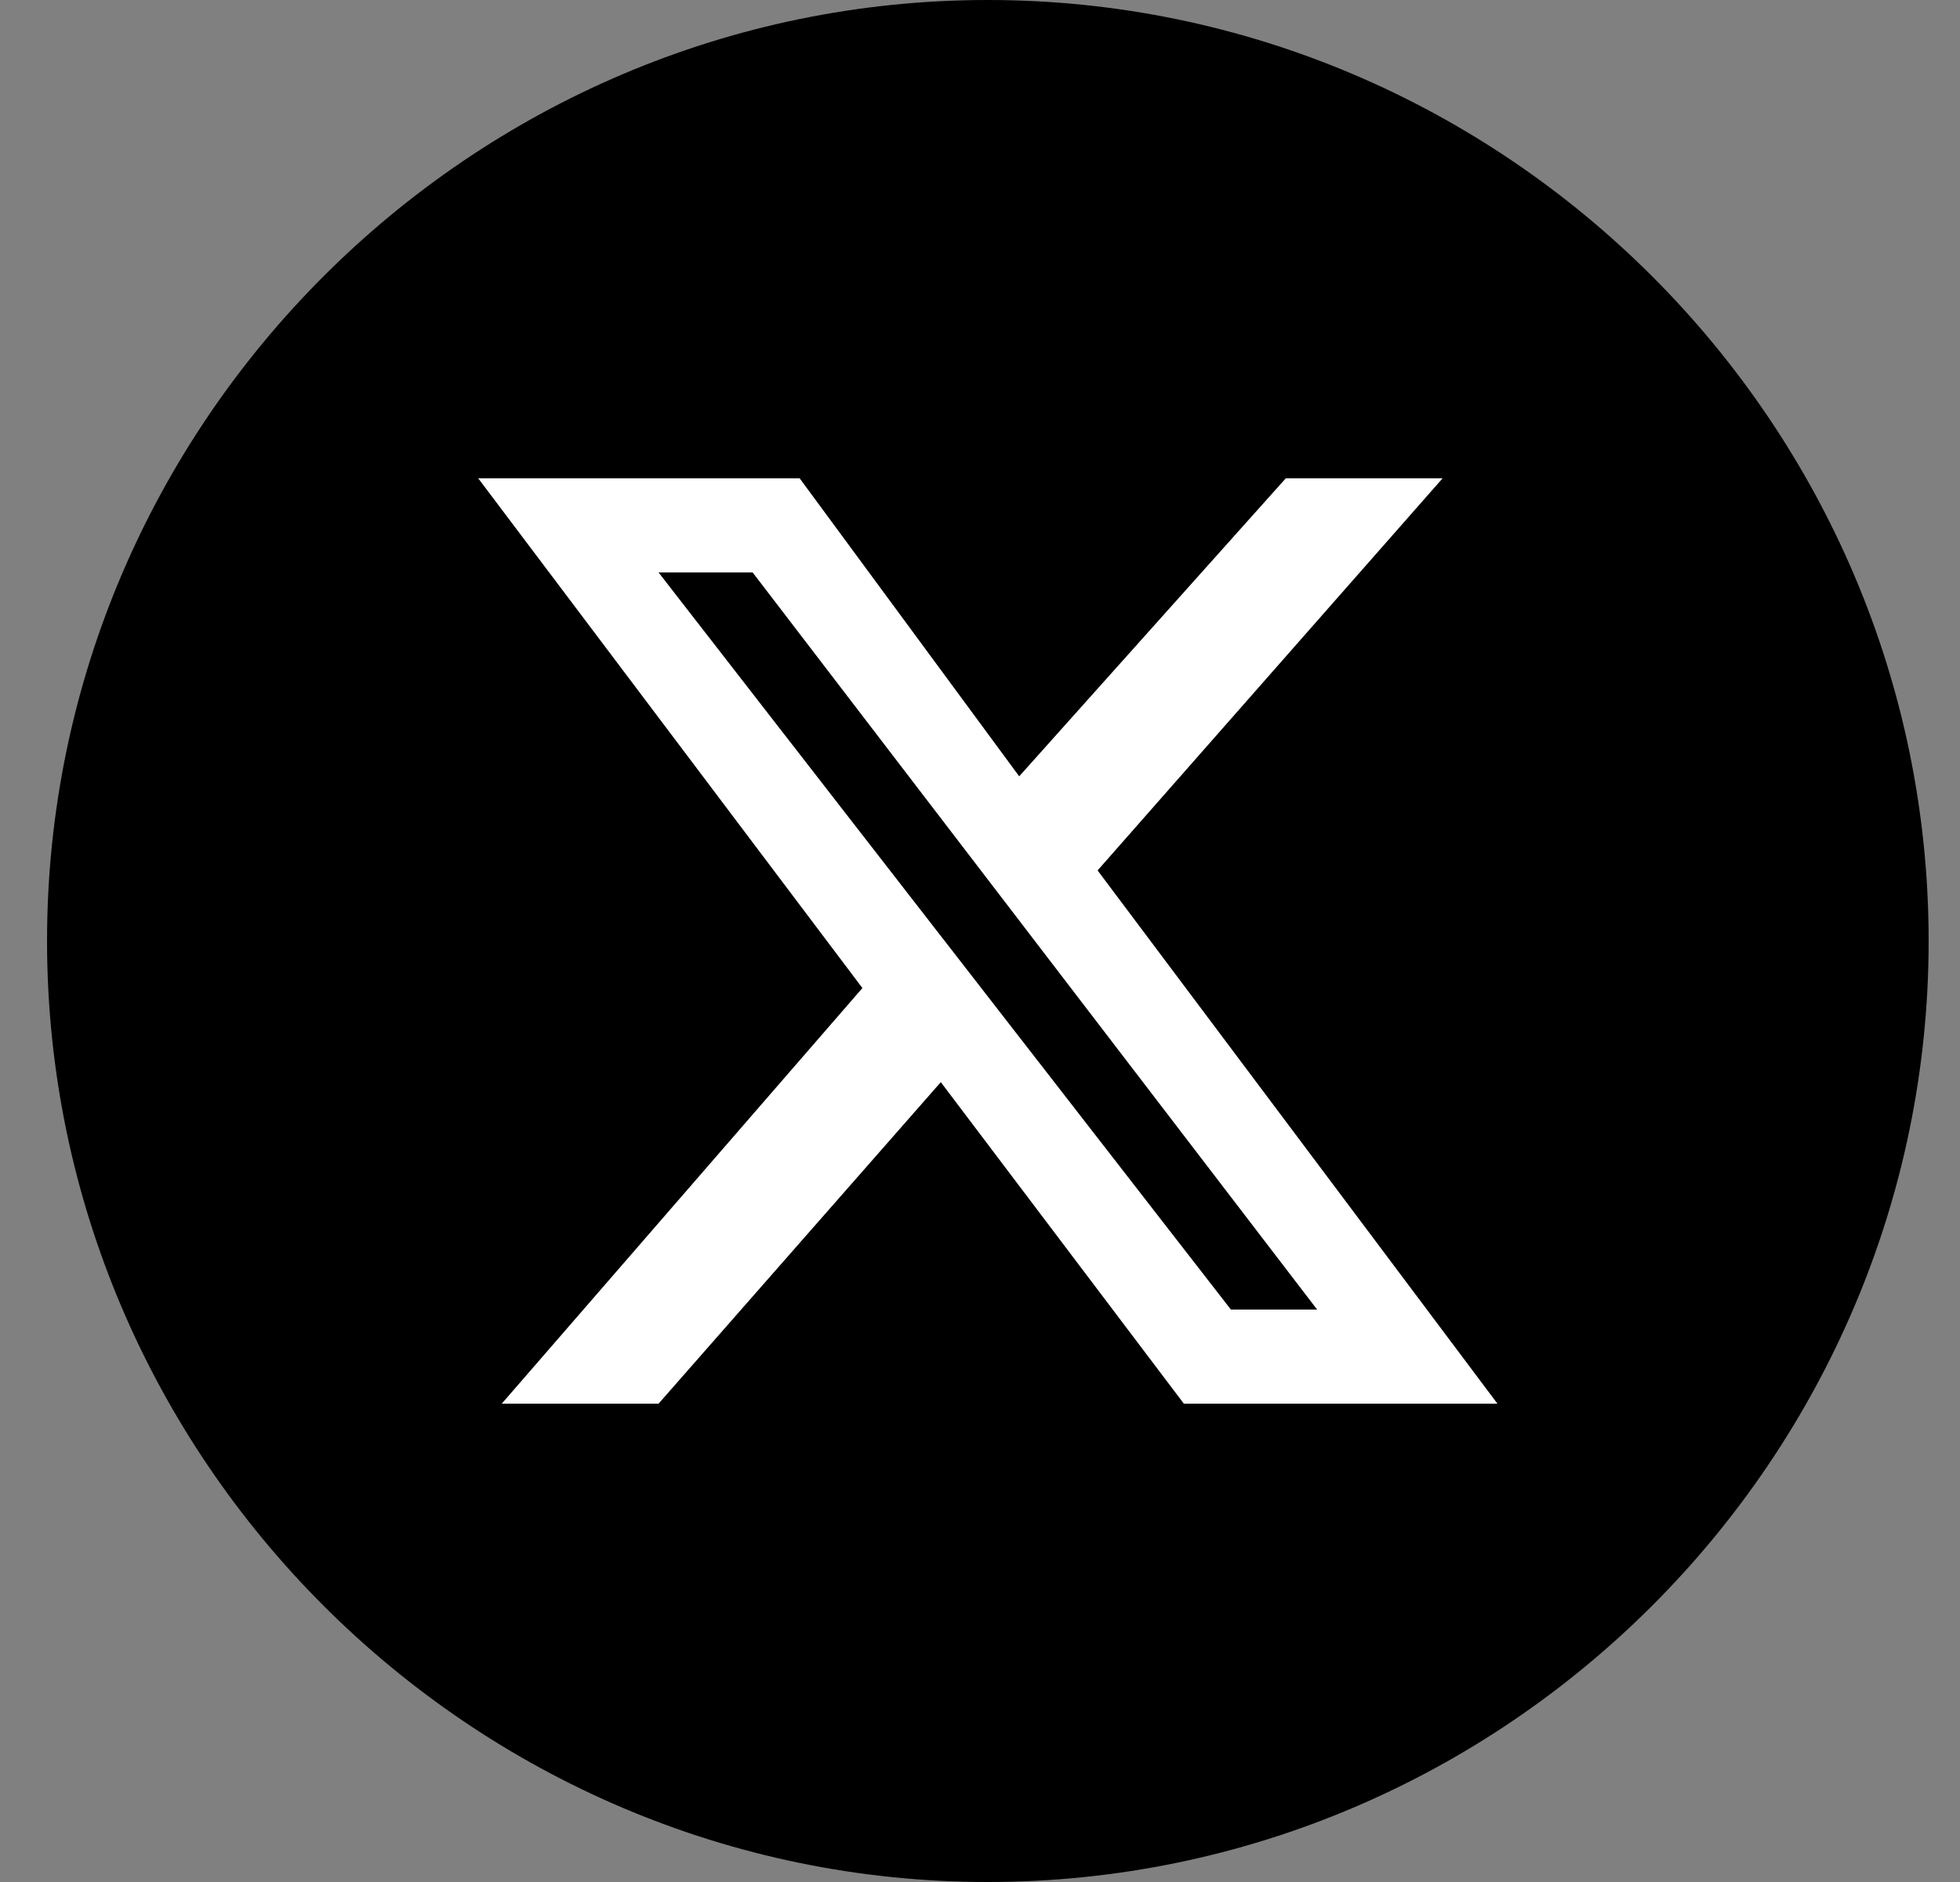
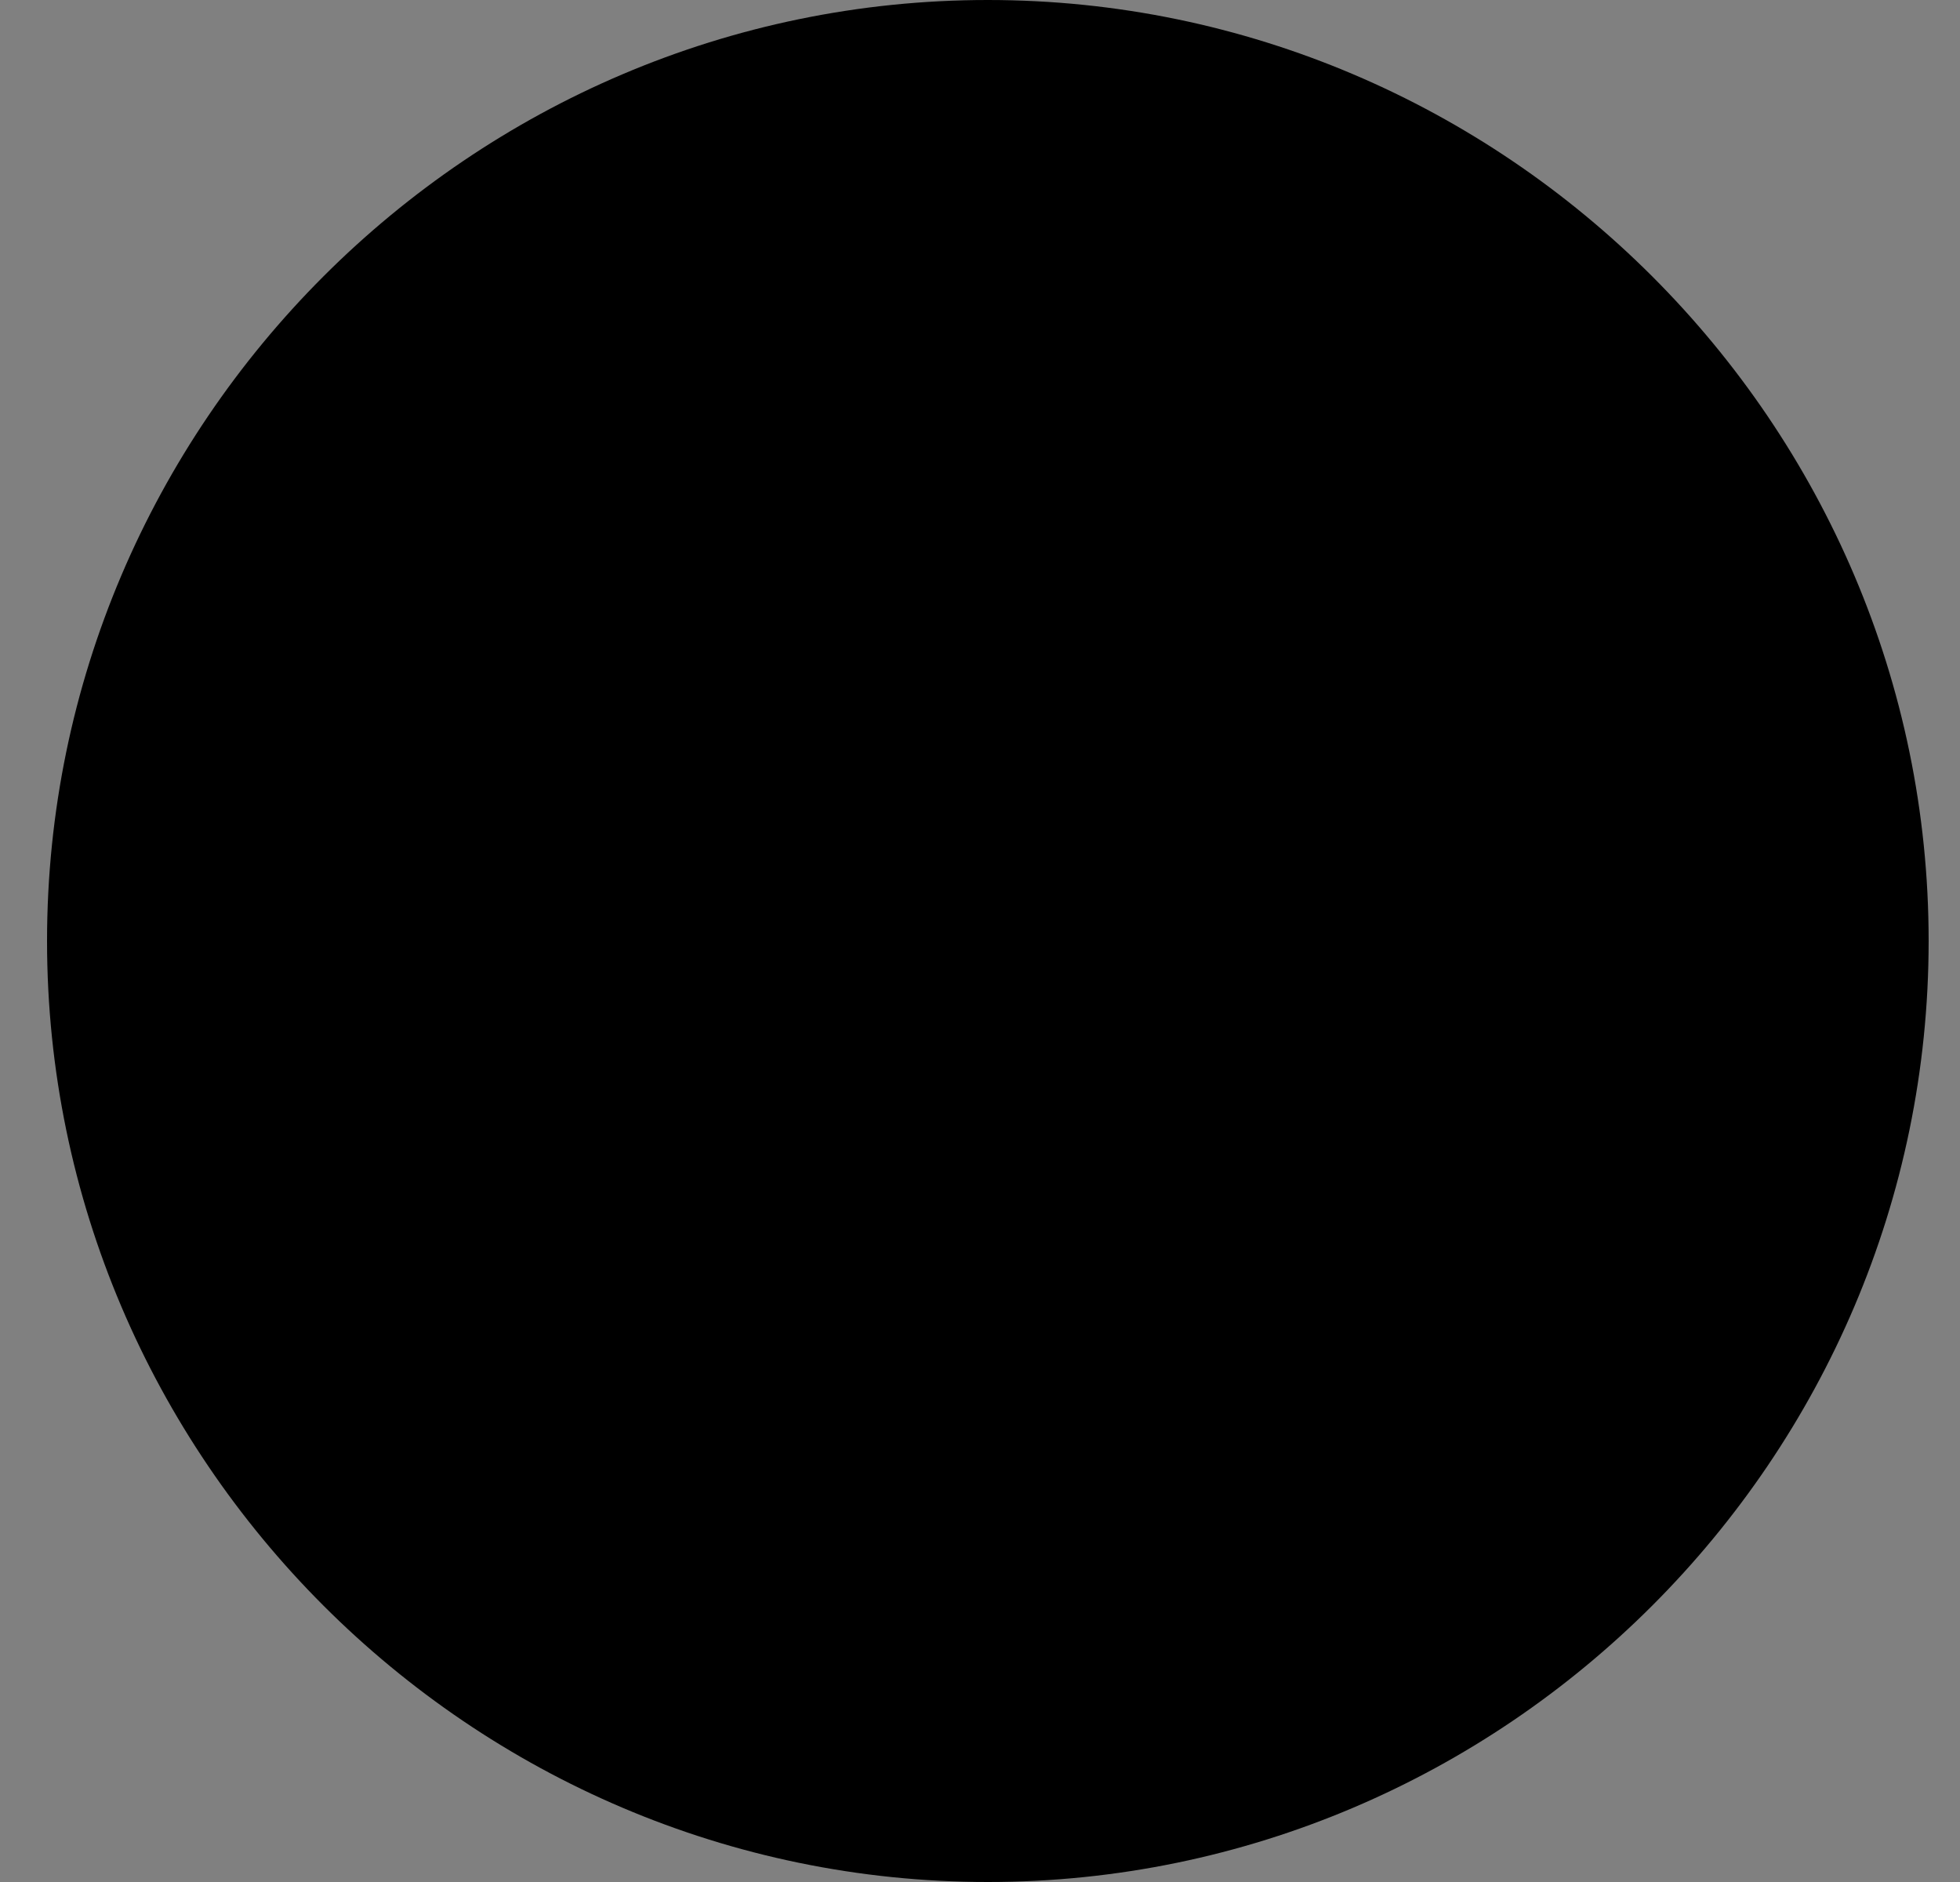
<svg xmlns="http://www.w3.org/2000/svg" version="1.1" id="Layer_1" x="0px" y="0px" viewBox="0 0 25 24" style="enable-background:new 0 0 25 24;" xml:space="preserve">
  <rect x="0" y="0" width="25" height="24" fill="#808080" stroke="none" />
  <style type="text/css">
	.st0{fill:#FFFFFF;}
</style>
  <path d="M12.6,0c6.6,0,12,5.4,12,12s-5.4,12-12,12s-12-5.4-12-12S6,0,12.6,0z" />
-   <path class="st0" d="M16.4,6.1h2l-4.4,5l5.1,6.8h-4l-3.1-4.1l-3.6,4.1h-2l4.6-5.3L6.1,6.1h4.1L13,9.9L16.4,6.1z M15.7,16.7h1.1  L9.6,7.3H8.4L15.7,16.7z" />
</svg>